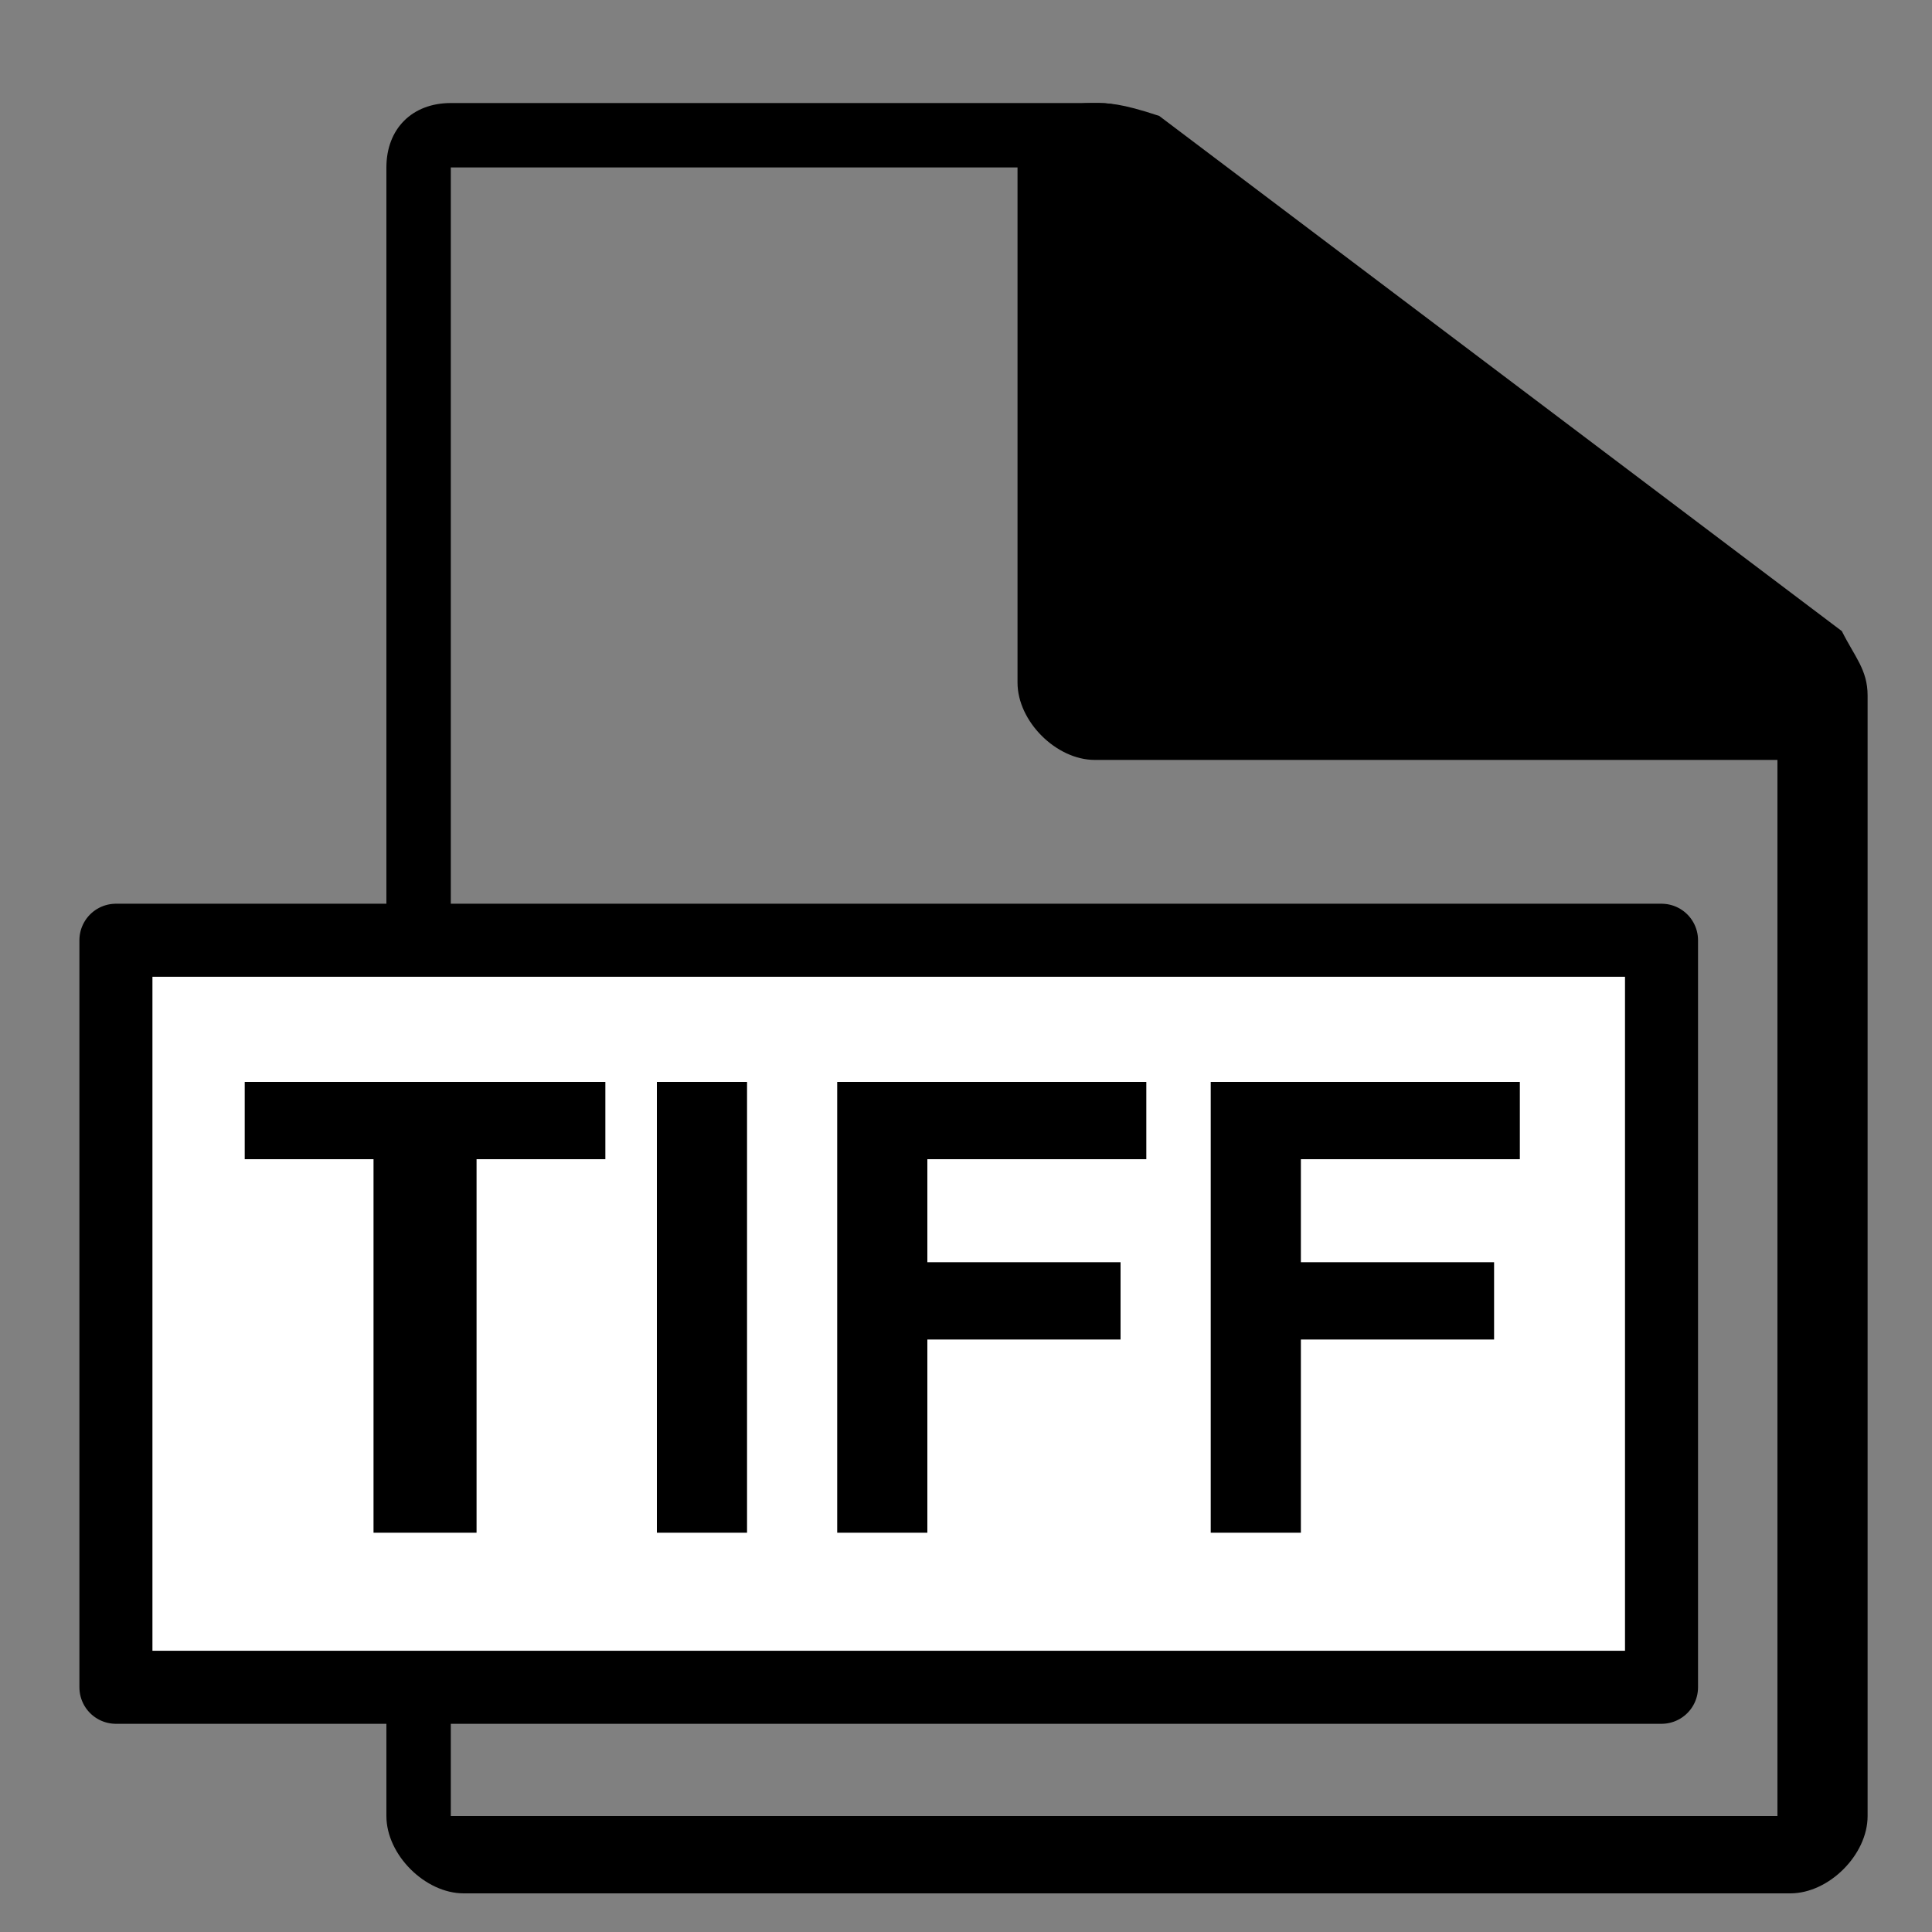
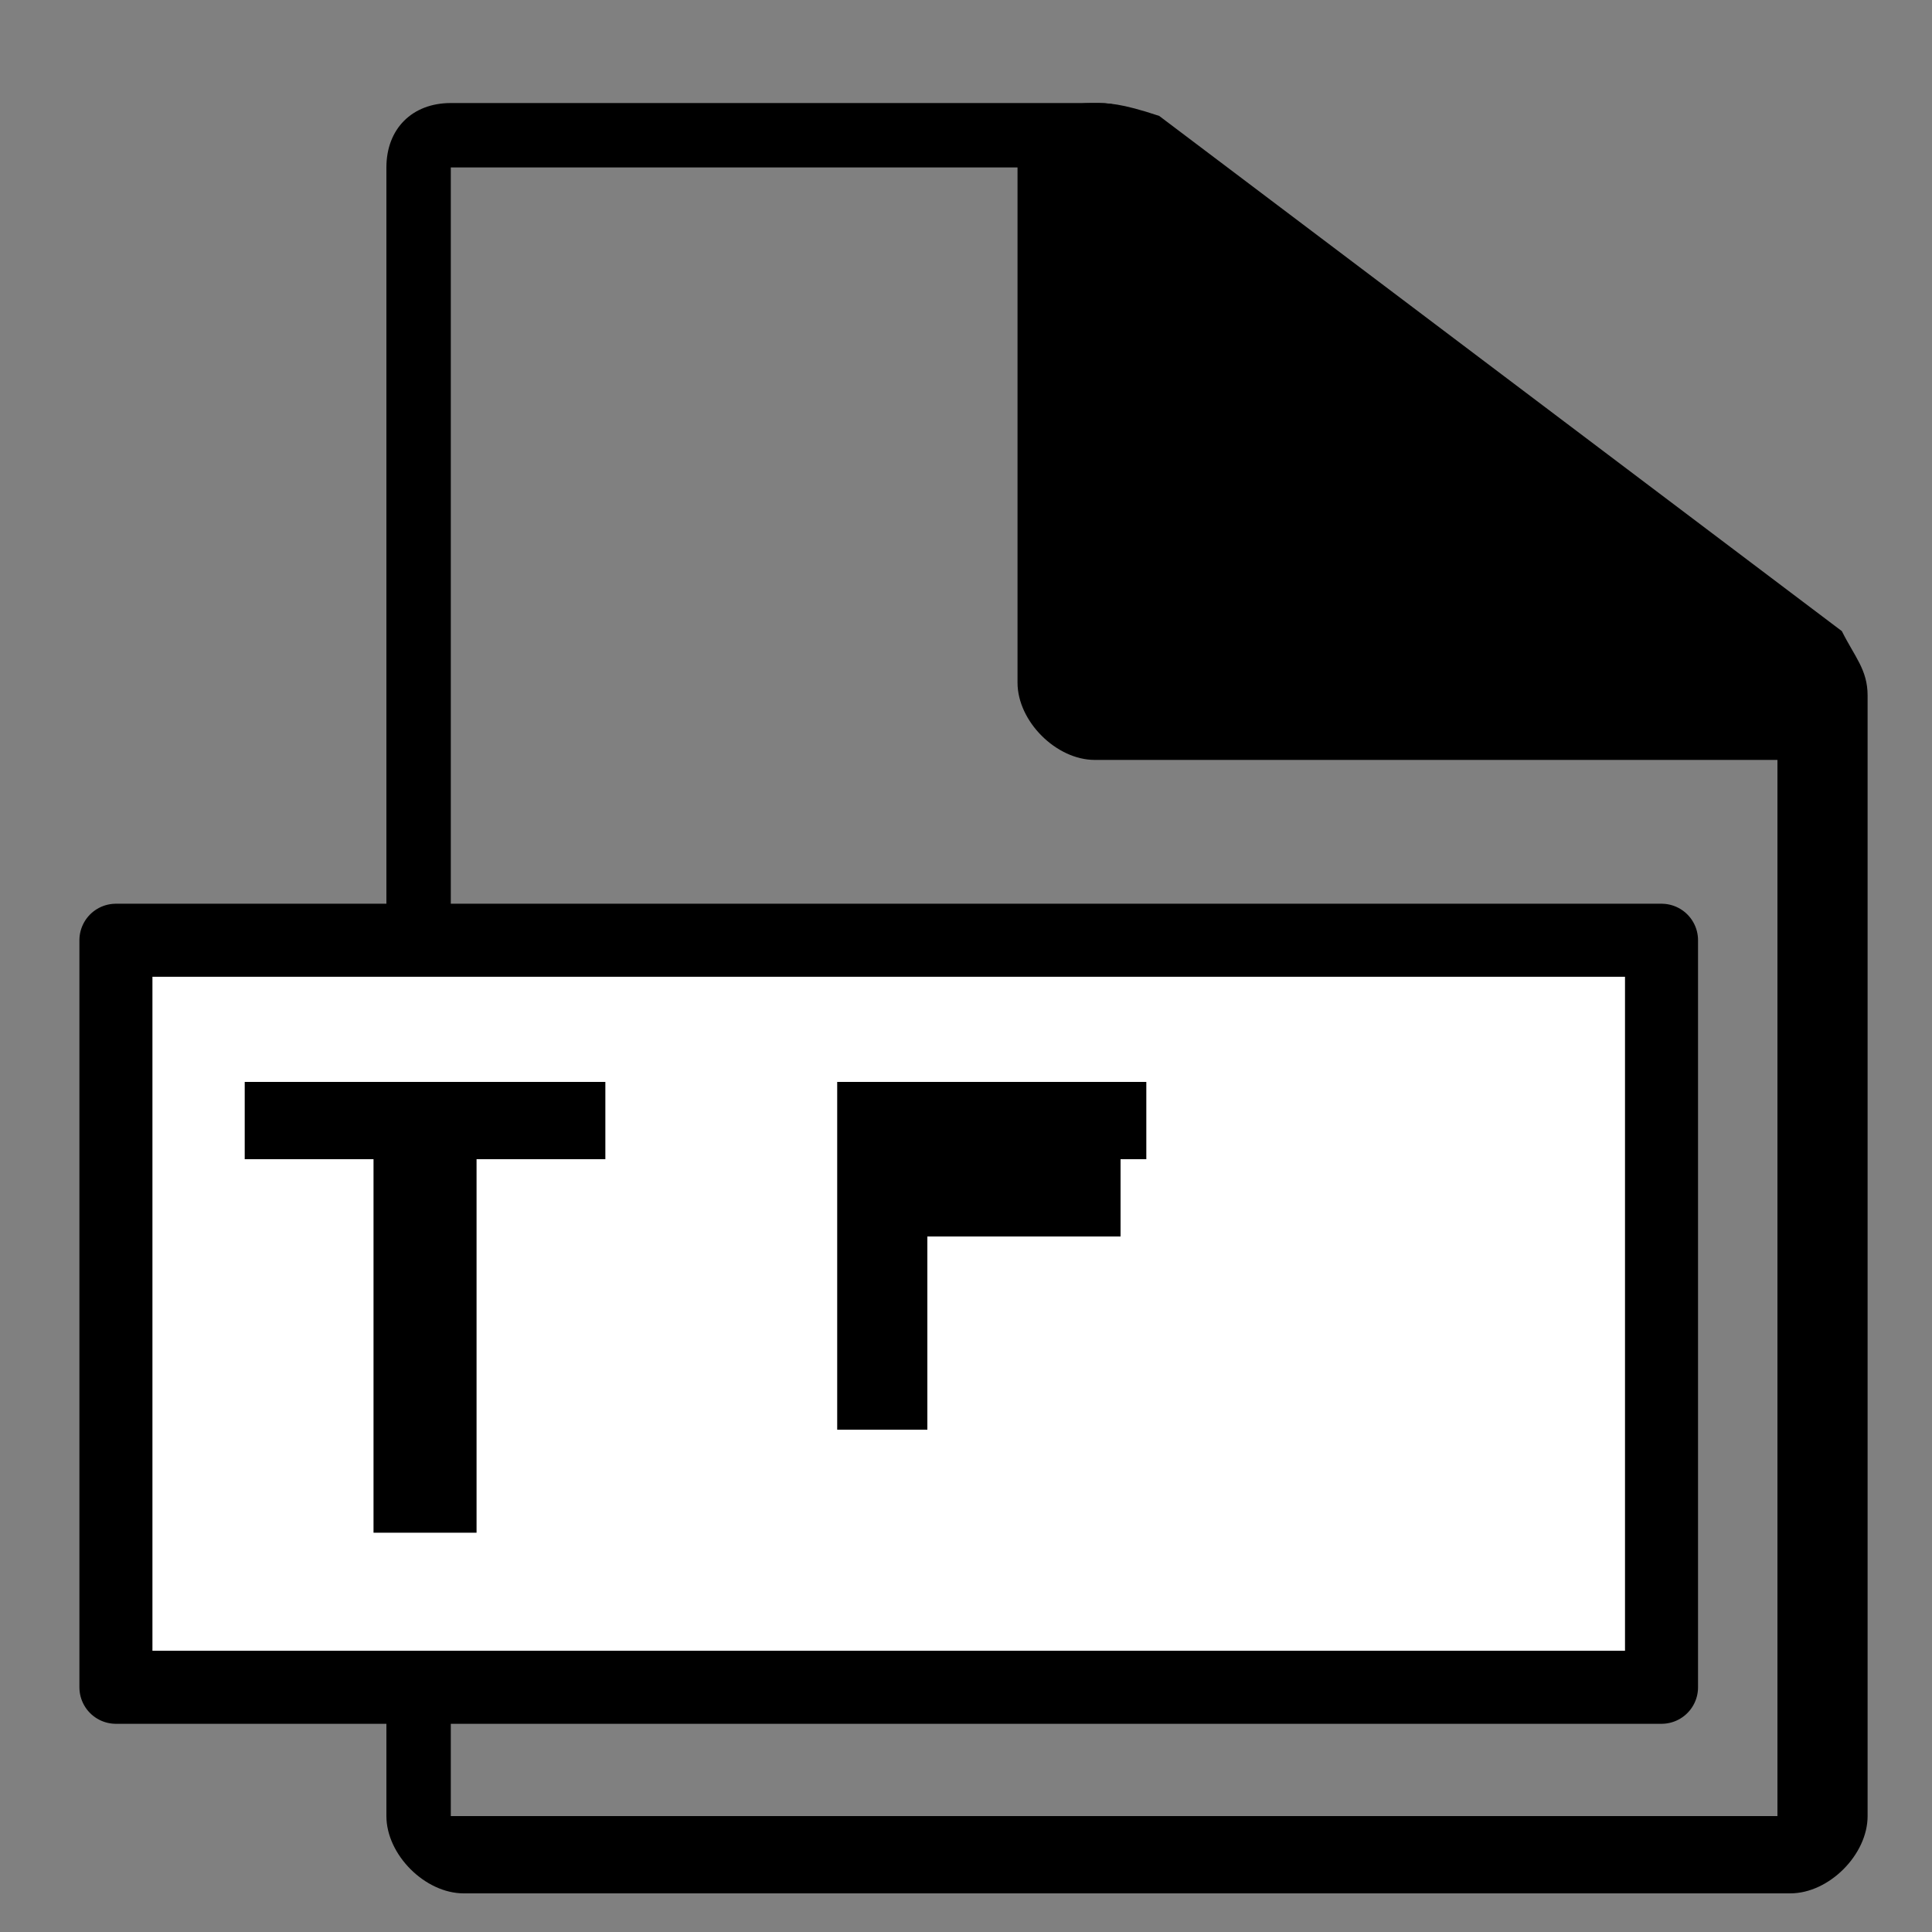
<svg xmlns="http://www.w3.org/2000/svg" version="1.1" id="Camada_1" x="0px" y="0px" viewBox="0 0 15 15" enable-background="new 0 0 15 15" xml:space="preserve">
  <rect x="0" y="0" width="15" height="15" fill="#808080" stroke="none" />
  <g>
    <path d="M8.5,1.3l5.3,4v8.8H3.5V1.3H8.5 M8.5,0.8H3.5C3.2,0.8,3,1,3,1.3v12.8c0,0.3,0.3,0.6,0.6,0.6h10.3c0.3,0,0.6-0.3,0.6-0.6   V5.4c0-0.2-0.1-0.3-0.2-0.5l-5.3-4C8.7,0.8,8.6,0.8,8.5,0.8L8.5,0.8z" />
  </g>
  <g>
    <path d="M8.5,5.7c-0.2,0-0.3-0.1-0.3-0.3v-4c0-0.1,0.1-0.2,0.2-0.3c0,0,0.1,0,0.1,0c0.1,0,0.1,0,0.2,0.1l5.3,4   c0.1,0.1,0.1,0.2,0.1,0.3c0,0.1-0.1,0.2-0.3,0.2H8.5z" />
    <path d="M8.5,1.3l5.3,4H8.5V1.3 M8.5,0.8c-0.1,0-0.2,0-0.3,0.1C8,0.9,7.9,1.1,7.9,1.3v4c0,0.3,0.3,0.6,0.6,0.6h5.3   c0.2,0,0.5-0.2,0.5-0.4c0.1-0.2,0-0.5-0.2-0.6l-5.3-4C8.7,0.8,8.6,0.8,8.5,0.8L8.5,0.8z" />
  </g>
  <rect x="0.9" y="7.3" fill="#FFFFFF" stroke="#000000" stroke-width="0.567" stroke-linecap="round" stroke-linejoin="round" stroke-miterlimit="10" width="12" height="5.8" />
  <g>
    <path d="M2.9,11.9V9h-1V8.4h2.8V9h-1v2.9H2.9z" />
-     <path d="M5.1,11.9V8.4h0.7v3.5H5.1z" />
-     <path d="M6.5,11.9V8.4h2.4V9H7.2v0.8h1.5v0.6H7.2v1.5H6.5z" />
-     <path d="M9.4,11.9V8.4h2.4V9h-1.7v0.8h1.5v0.6h-1.5v1.5H9.4z" />
+     <path d="M6.5,11.9V8.4h2.4V9H7.2h1.5v0.6H7.2v1.5H6.5z" />
  </g>
</svg>